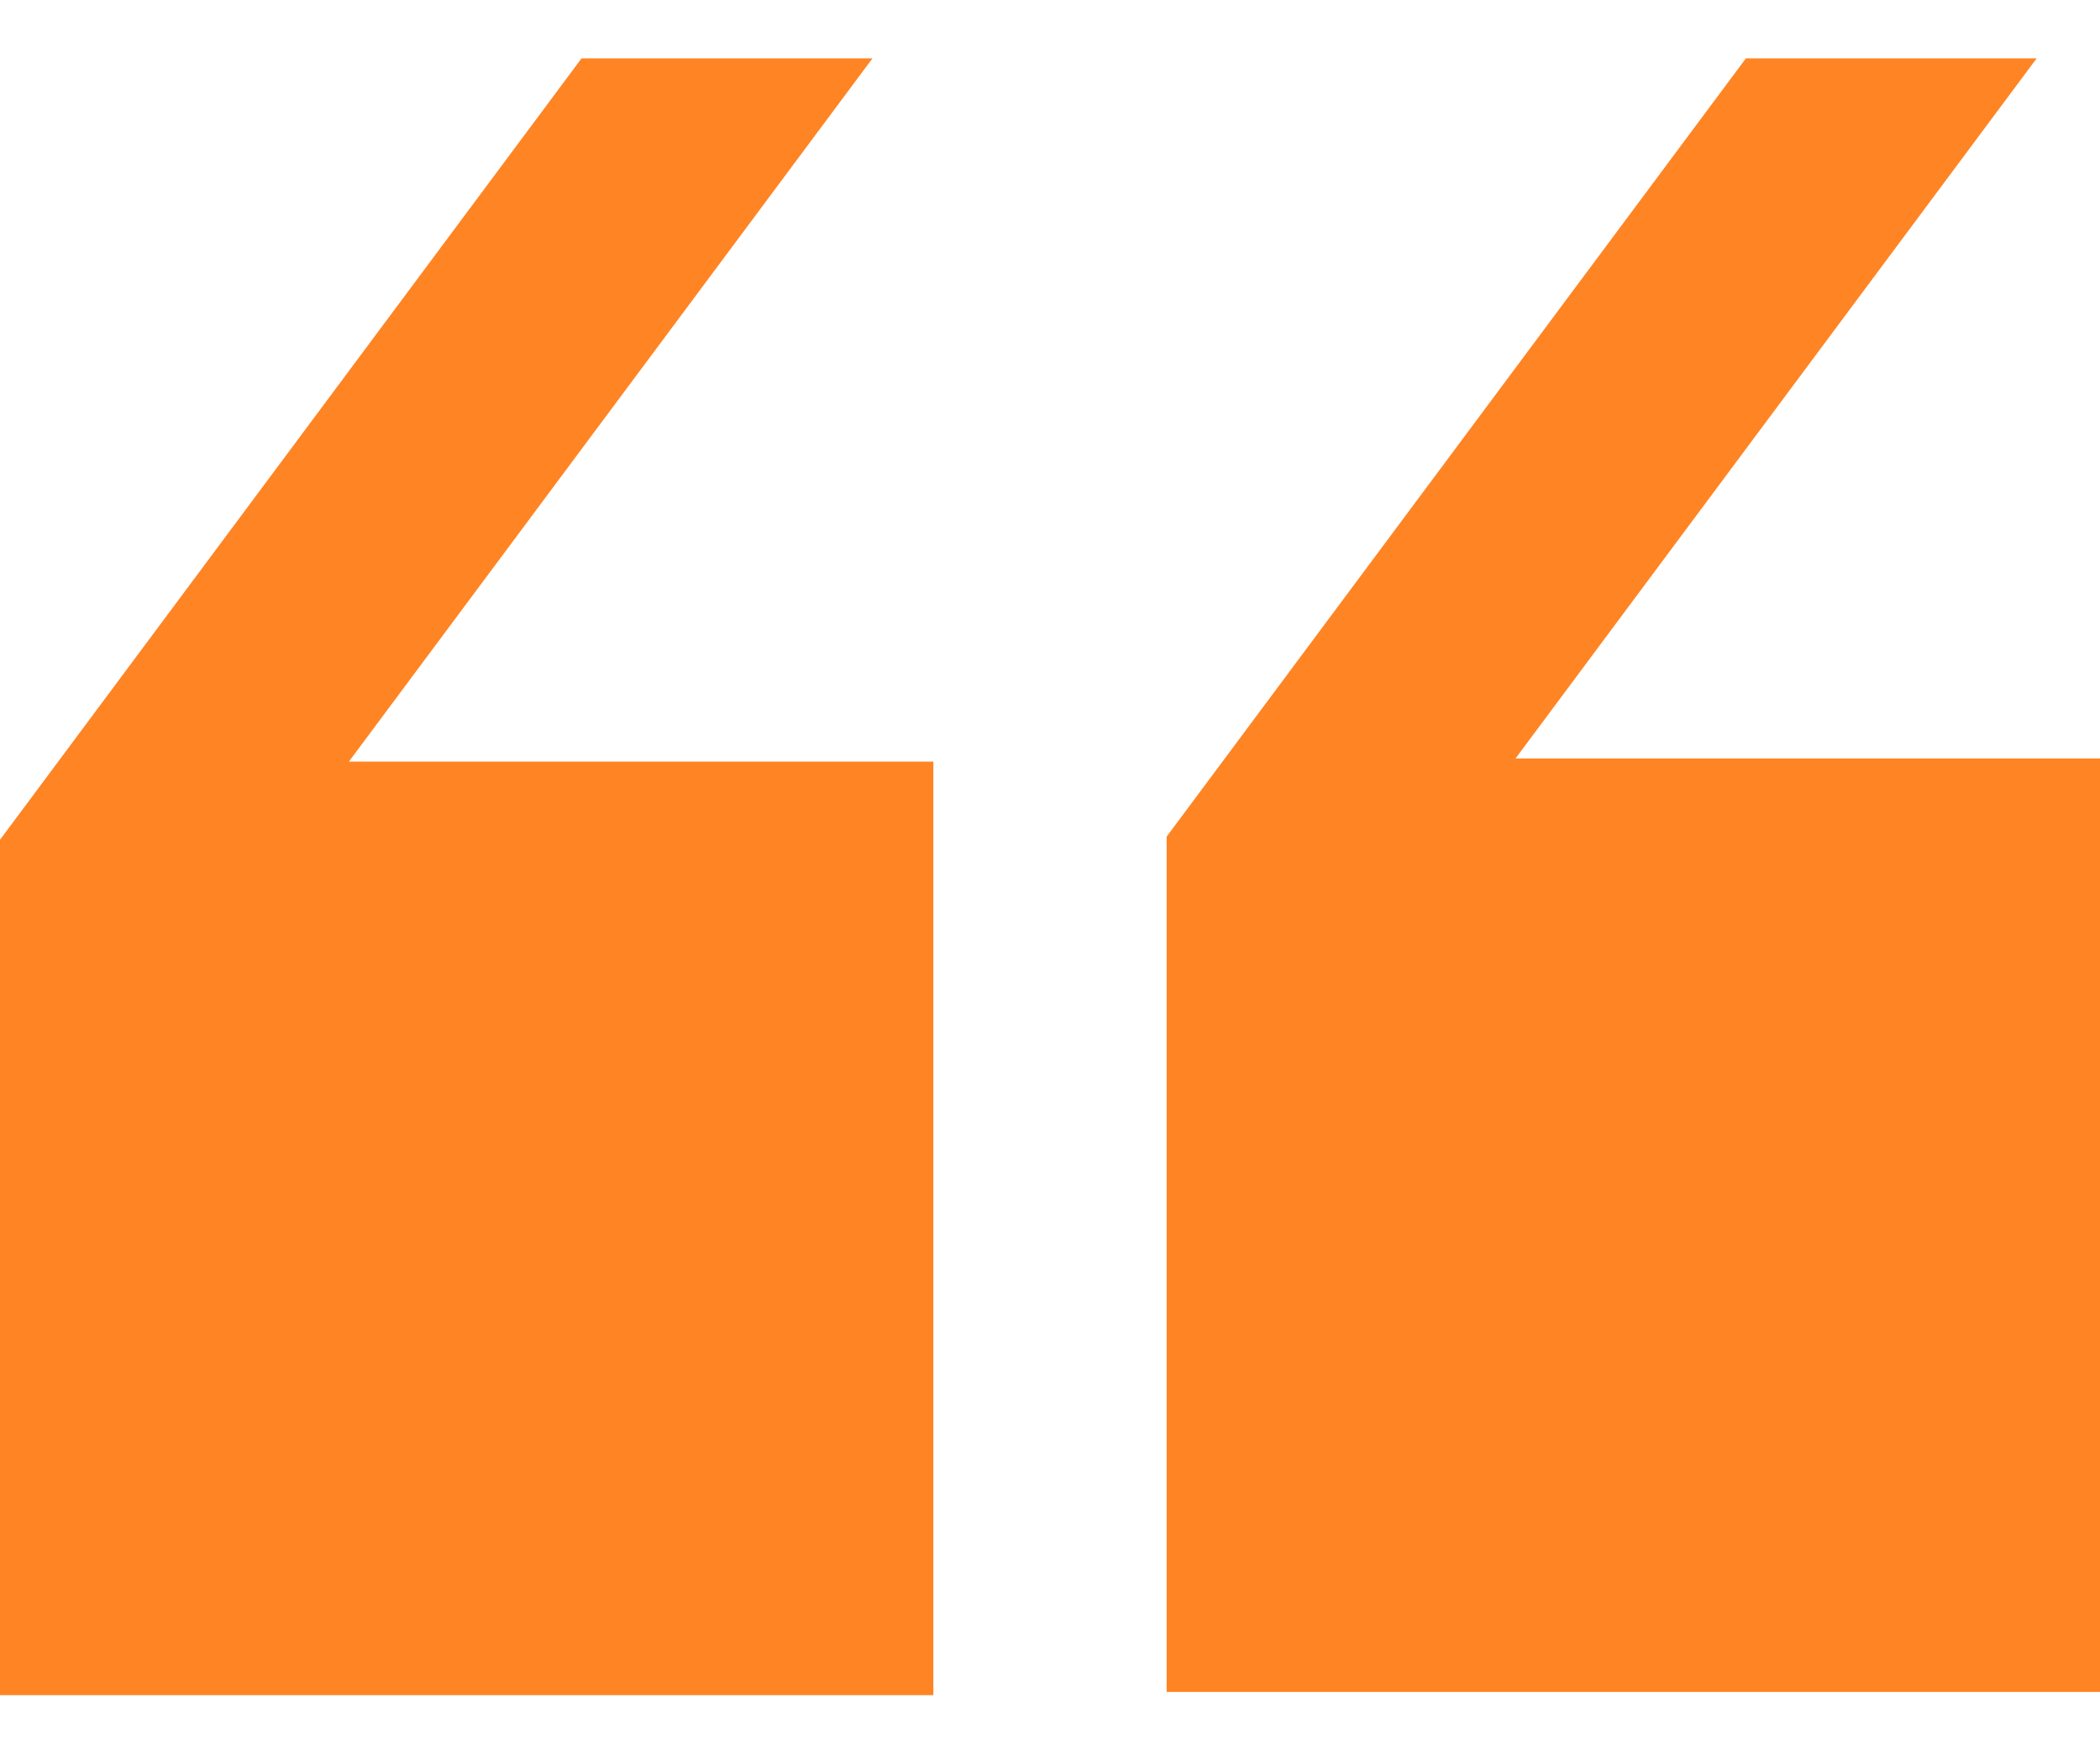
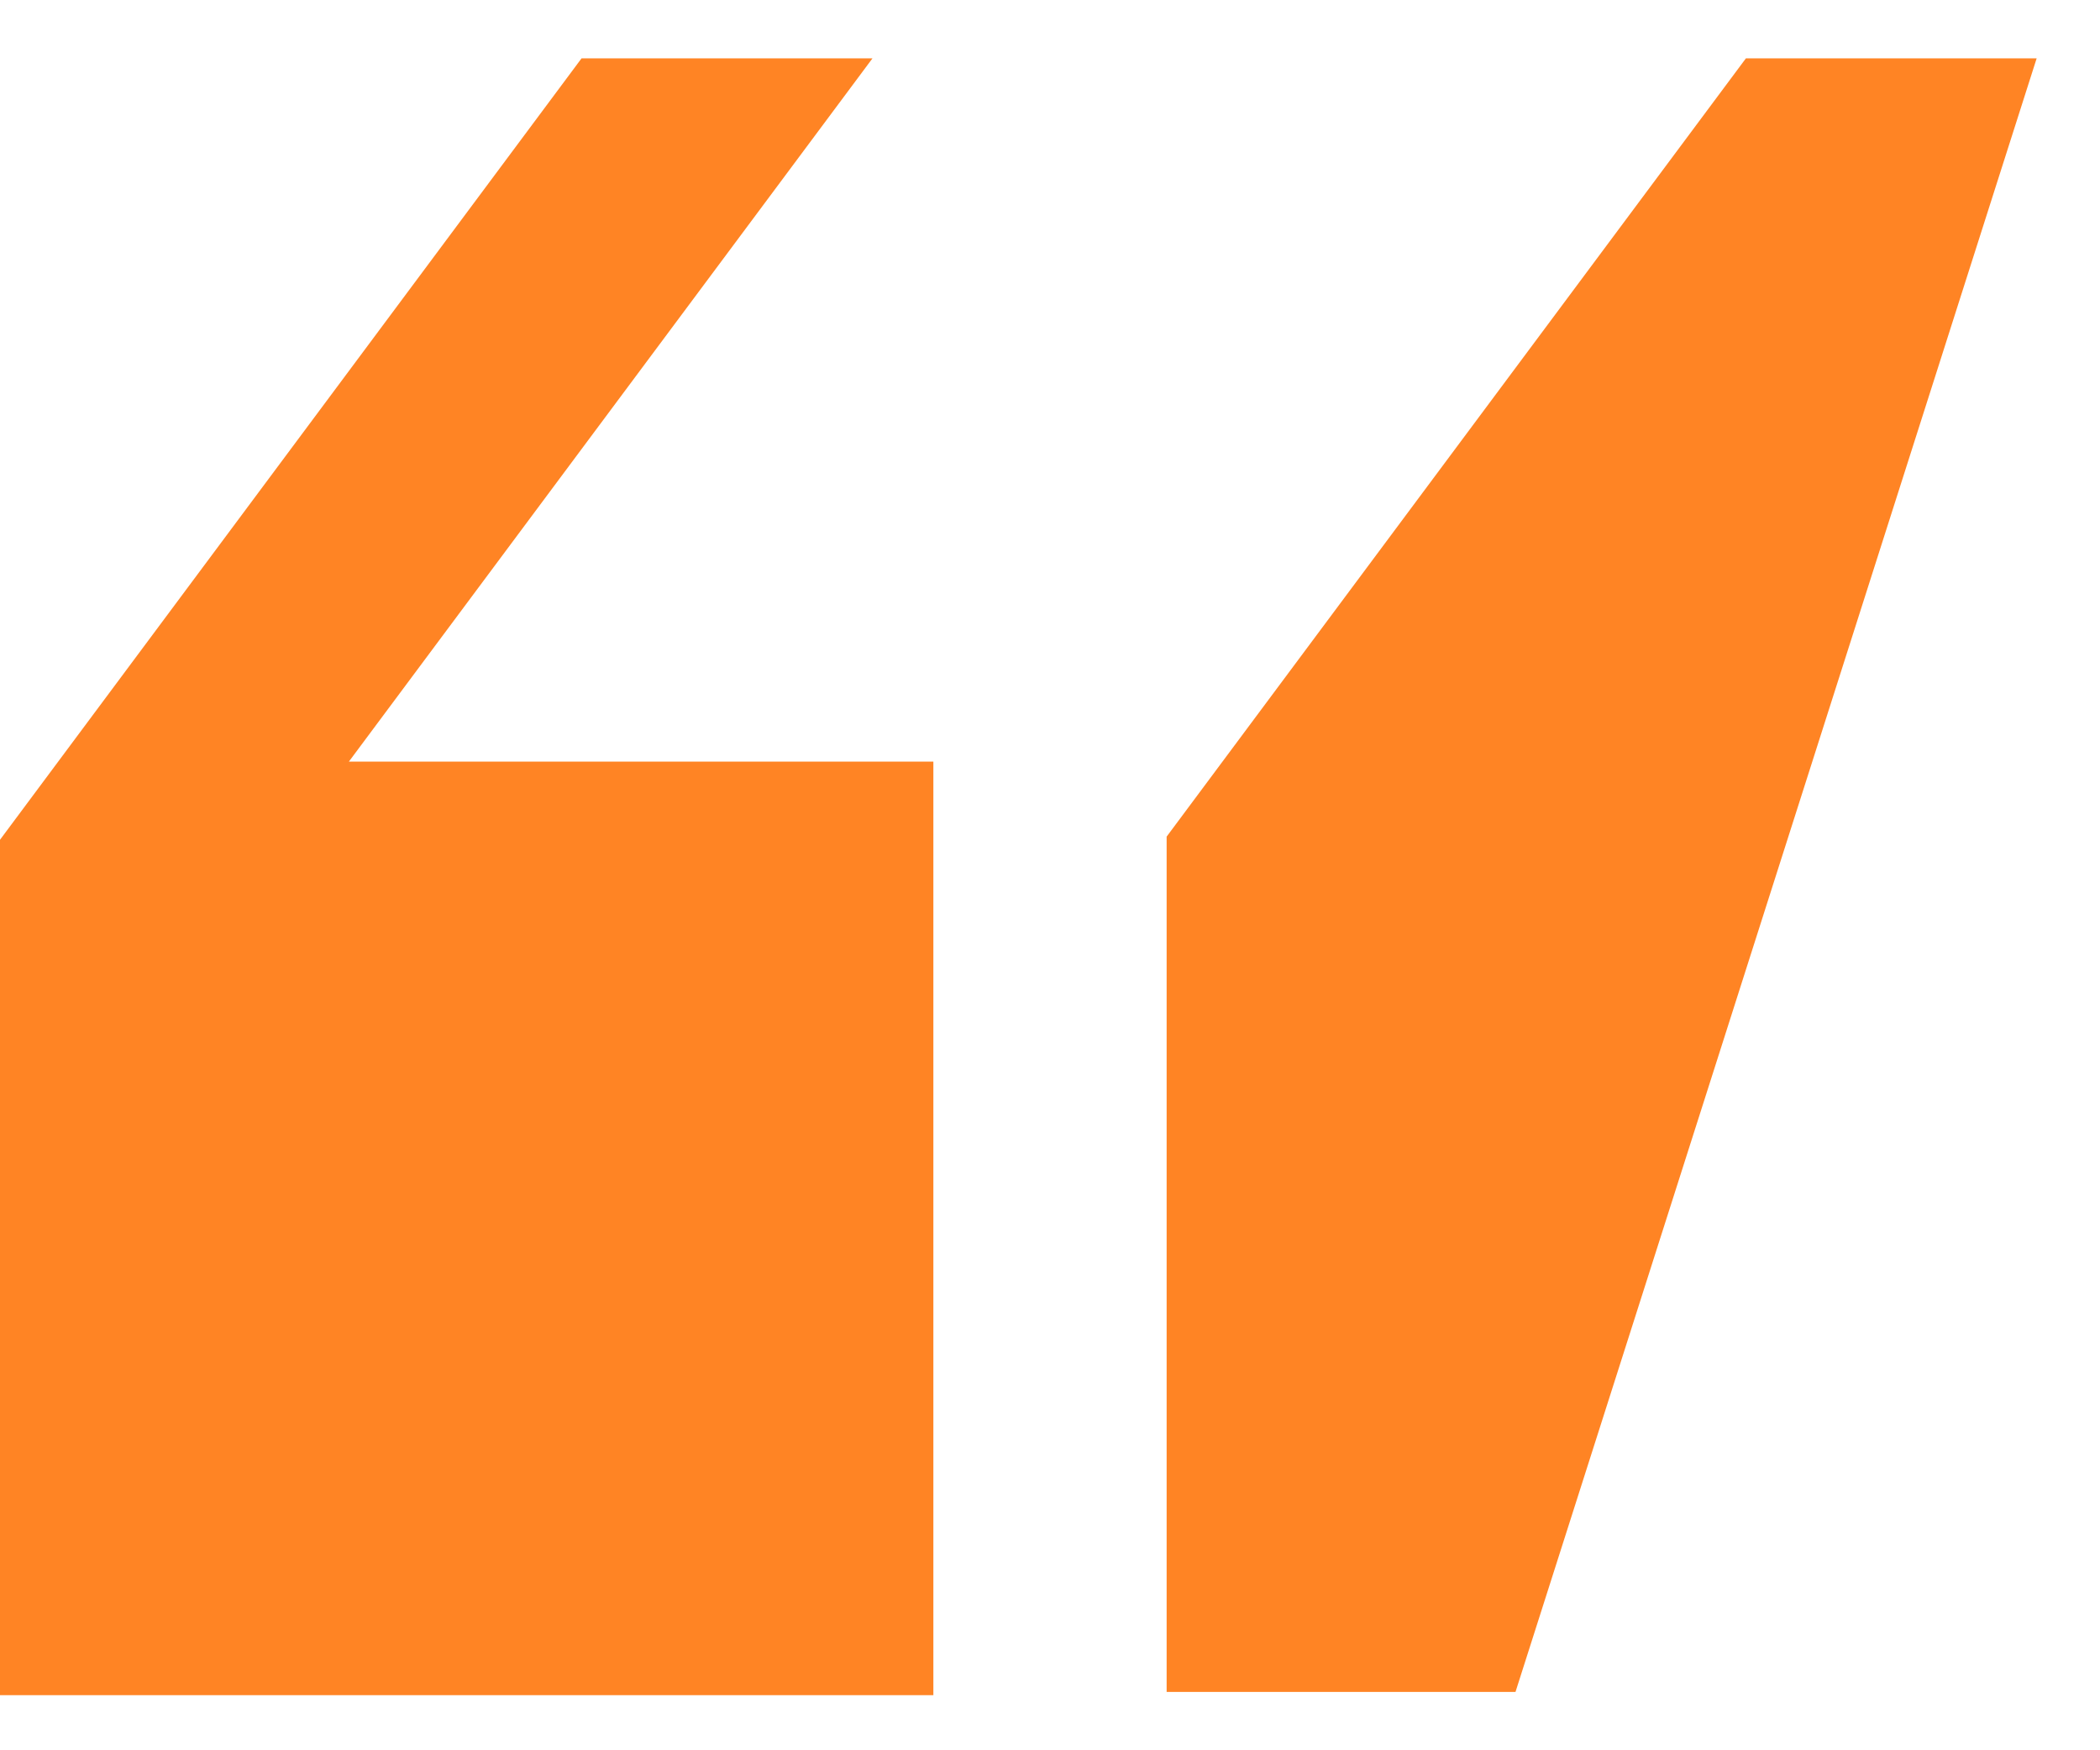
<svg xmlns="http://www.w3.org/2000/svg" width="24" height="20" viewBox="0 0 24 20" fill="none">
-   <path d="M10.667 19.37V8.703H3.987L9.971 0.667H6.646L0 9.596V19.37H10.667ZM24 19.333V8.667H17.32L23.276 0.667H19.953L13.333 9.56V19.333H24Z" fill="#FF8424" />
+   <path d="M10.667 19.37V8.703H3.987L9.971 0.667H6.646L0 9.596V19.37H10.667ZM24 19.333H17.32L23.276 0.667H19.953L13.333 9.56V19.333H24Z" fill="#FF8424" />
</svg>